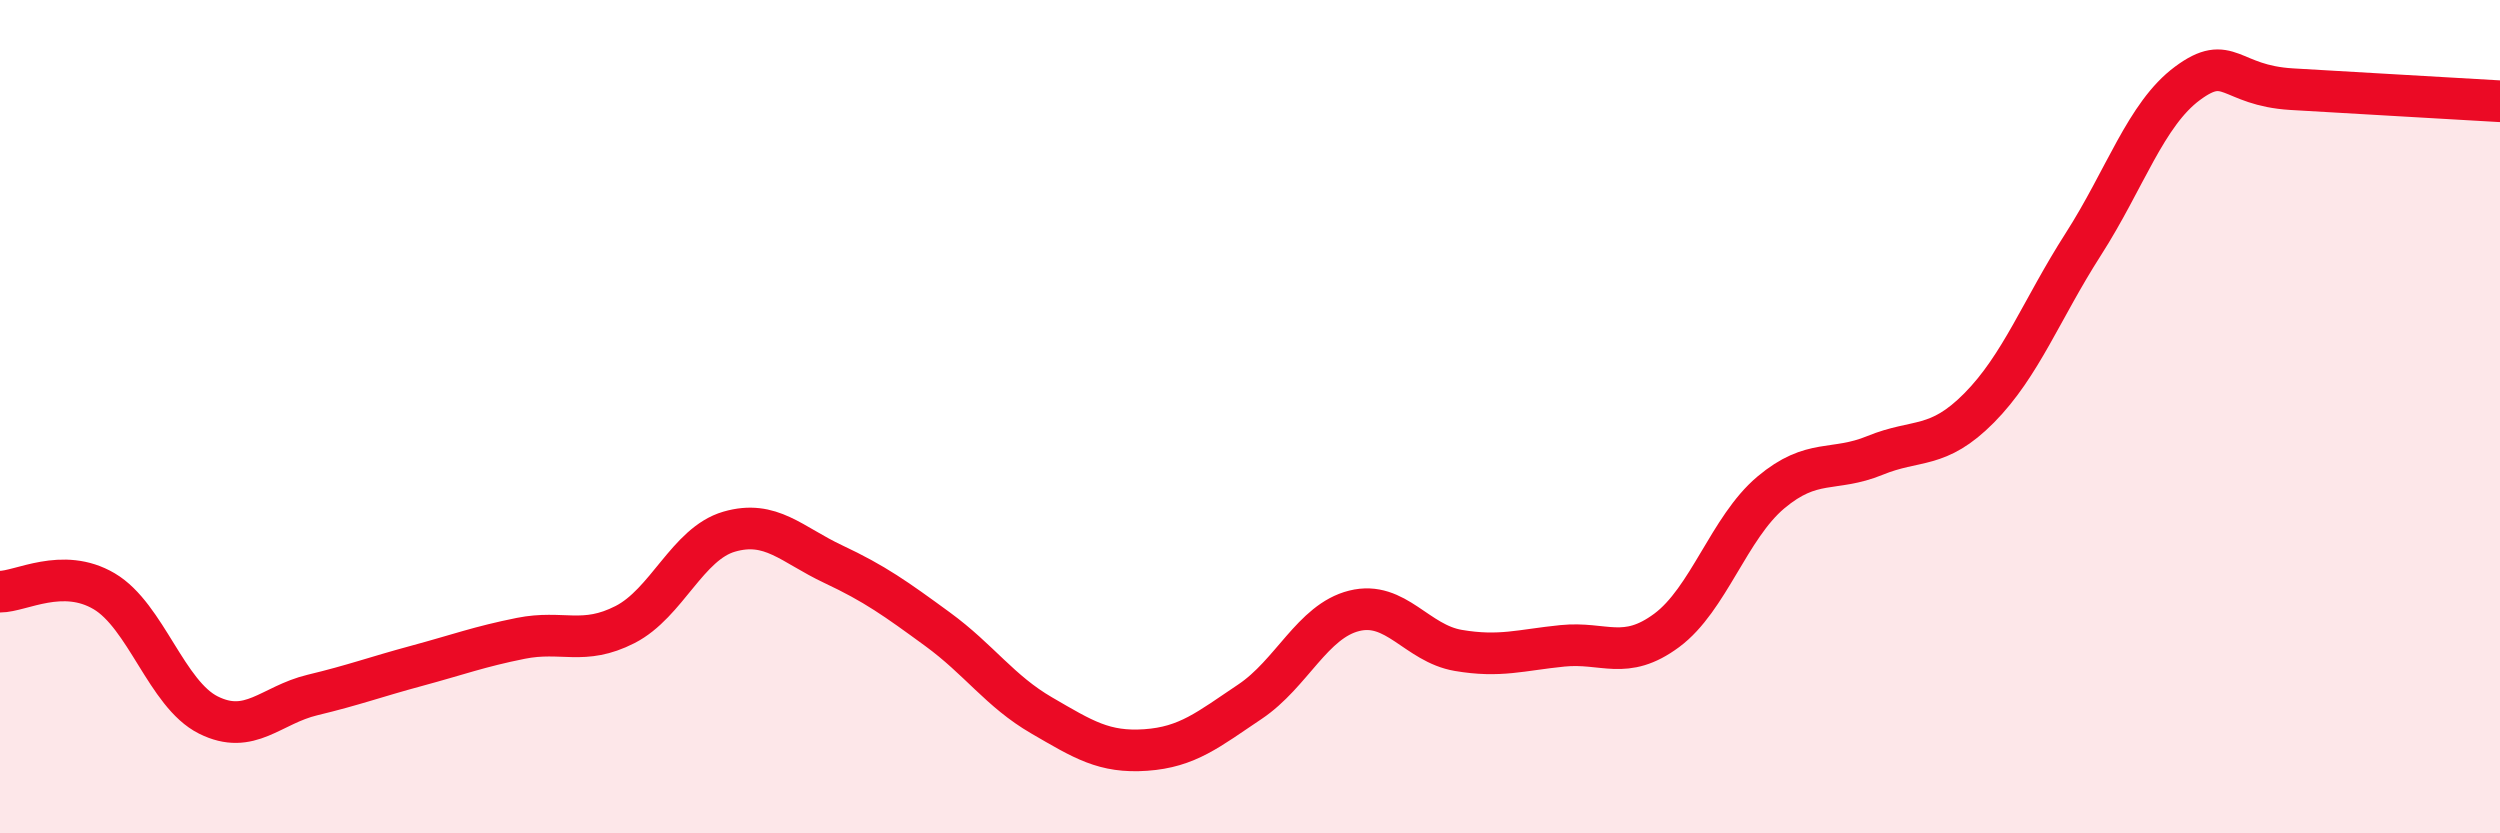
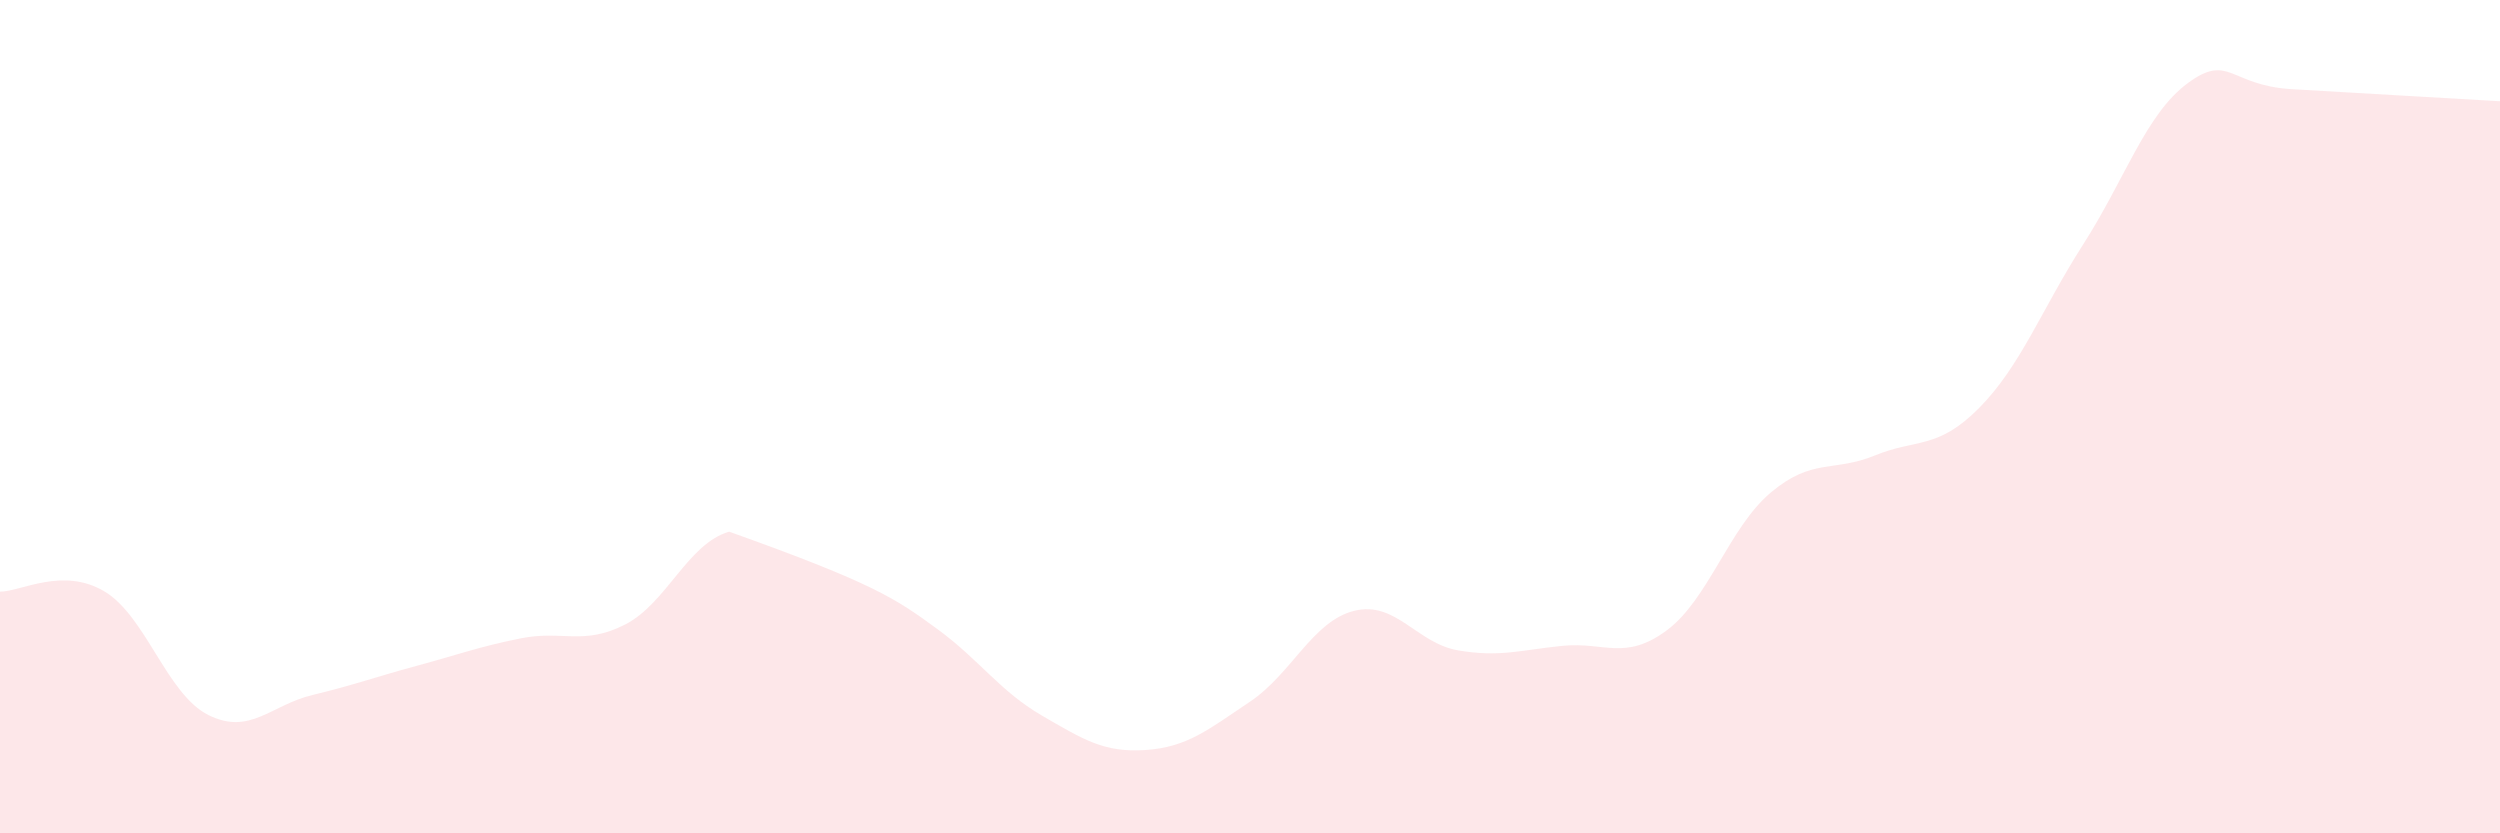
<svg xmlns="http://www.w3.org/2000/svg" width="60" height="20" viewBox="0 0 60 20">
-   <path d="M 0,14.2 C 0.5,14.2 1.5,13.6 2.5,14.19 C 3.5,14.78 4,16.66 5,17.16 C 6,17.66 6.5,16.92 7.5,16.68 C 8.5,16.44 9,16.25 10,15.98 C 11,15.71 11.5,15.52 12.5,15.32 C 13.5,15.12 14,15.5 15,14.99 C 16,14.48 16.5,13.05 17.5,12.76 C 18.5,12.47 19,13.07 20,13.54 C 21,14.01 21.5,14.37 22.5,15.1 C 23.5,15.83 24,16.59 25,17.17 C 26,17.75 26.5,18.07 27.5,18 C 28.5,17.93 29,17.51 30,16.84 C 31,16.17 31.5,14.91 32.5,14.66 C 33.5,14.41 34,15.44 35,15.61 C 36,15.78 36.5,15.6 37.5,15.5 C 38.5,15.4 39,15.87 40,15.13 C 41,14.39 41.5,12.66 42.5,11.82 C 43.5,10.98 44,11.34 45,10.93 C 46,10.52 46.5,10.8 47.5,9.79 C 48.5,8.78 49,7.42 50,5.86 C 51,4.3 51.5,2.74 52.5,2 C 53.5,1.26 53.5,2.05 55,2.14 C 56.5,2.23 59,2.37 60,2.43L60 20L0 20Z" fill="#EB0A25" opacity="0.1" stroke-linecap="round" stroke-linejoin="round" />
-   <path d="M 0,14.2 C 0.5,14.2 1.5,13.6 2.5,14.19 C 3.5,14.78 4,16.66 5,17.16 C 6,17.66 6.5,16.92 7.5,16.68 C 8.5,16.44 9,16.25 10,15.98 C 11,15.71 11.5,15.52 12.5,15.32 C 13.5,15.12 14,15.5 15,14.99 C 16,14.48 16.5,13.05 17.5,12.76 C 18.5,12.47 19,13.07 20,13.54 C 21,14.01 21.5,14.37 22.5,15.1 C 23.5,15.83 24,16.59 25,17.17 C 26,17.75 26.5,18.07 27.5,18 C 28.5,17.93 29,17.51 30,16.84 C 31,16.17 31.5,14.91 32.5,14.66 C 33.5,14.41 34,15.44 35,15.61 C 36,15.78 36.5,15.6 37.5,15.5 C 38.5,15.4 39,15.87 40,15.13 C 41,14.39 41.5,12.66 42.5,11.82 C 43.5,10.98 44,11.34 45,10.93 C 46,10.52 46.5,10.8 47.5,9.79 C 48.5,8.78 49,7.42 50,5.86 C 51,4.3 51.5,2.74 52.5,2 C 53.5,1.26 53.5,2.05 55,2.14 C 56.5,2.23 59,2.37 60,2.43" stroke="#EB0A25" stroke-width="1" fill="none" stroke-linecap="round" stroke-linejoin="round" />
+   <path d="M 0,14.2 C 0.5,14.2 1.5,13.6 2.5,14.19 C 3.5,14.78 4,16.66 5,17.16 C 6,17.66 6.5,16.92 7.5,16.68 C 8.5,16.44 9,16.25 10,15.98 C 11,15.71 11.5,15.52 12.5,15.32 C 13.5,15.12 14,15.5 15,14.99 C 16,14.48 16.5,13.05 17.5,12.76 C 21,14.01 21.5,14.37 22.5,15.1 C 23.5,15.83 24,16.59 25,17.17 C 26,17.75 26.5,18.07 27.5,18 C 28.5,17.93 29,17.51 30,16.84 C 31,16.17 31.5,14.91 32.5,14.66 C 33.5,14.41 34,15.44 35,15.61 C 36,15.78 36.5,15.6 37.5,15.5 C 38.5,15.4 39,15.87 40,15.13 C 41,14.39 41.5,12.66 42.5,11.82 C 43.5,10.98 44,11.34 45,10.93 C 46,10.52 46.5,10.8 47.5,9.79 C 48.5,8.78 49,7.42 50,5.86 C 51,4.3 51.5,2.74 52.5,2 C 53.5,1.26 53.5,2.05 55,2.14 C 56.5,2.23 59,2.37 60,2.43L60 20L0 20Z" fill="#EB0A25" opacity="0.1" stroke-linecap="round" stroke-linejoin="round" />
</svg>